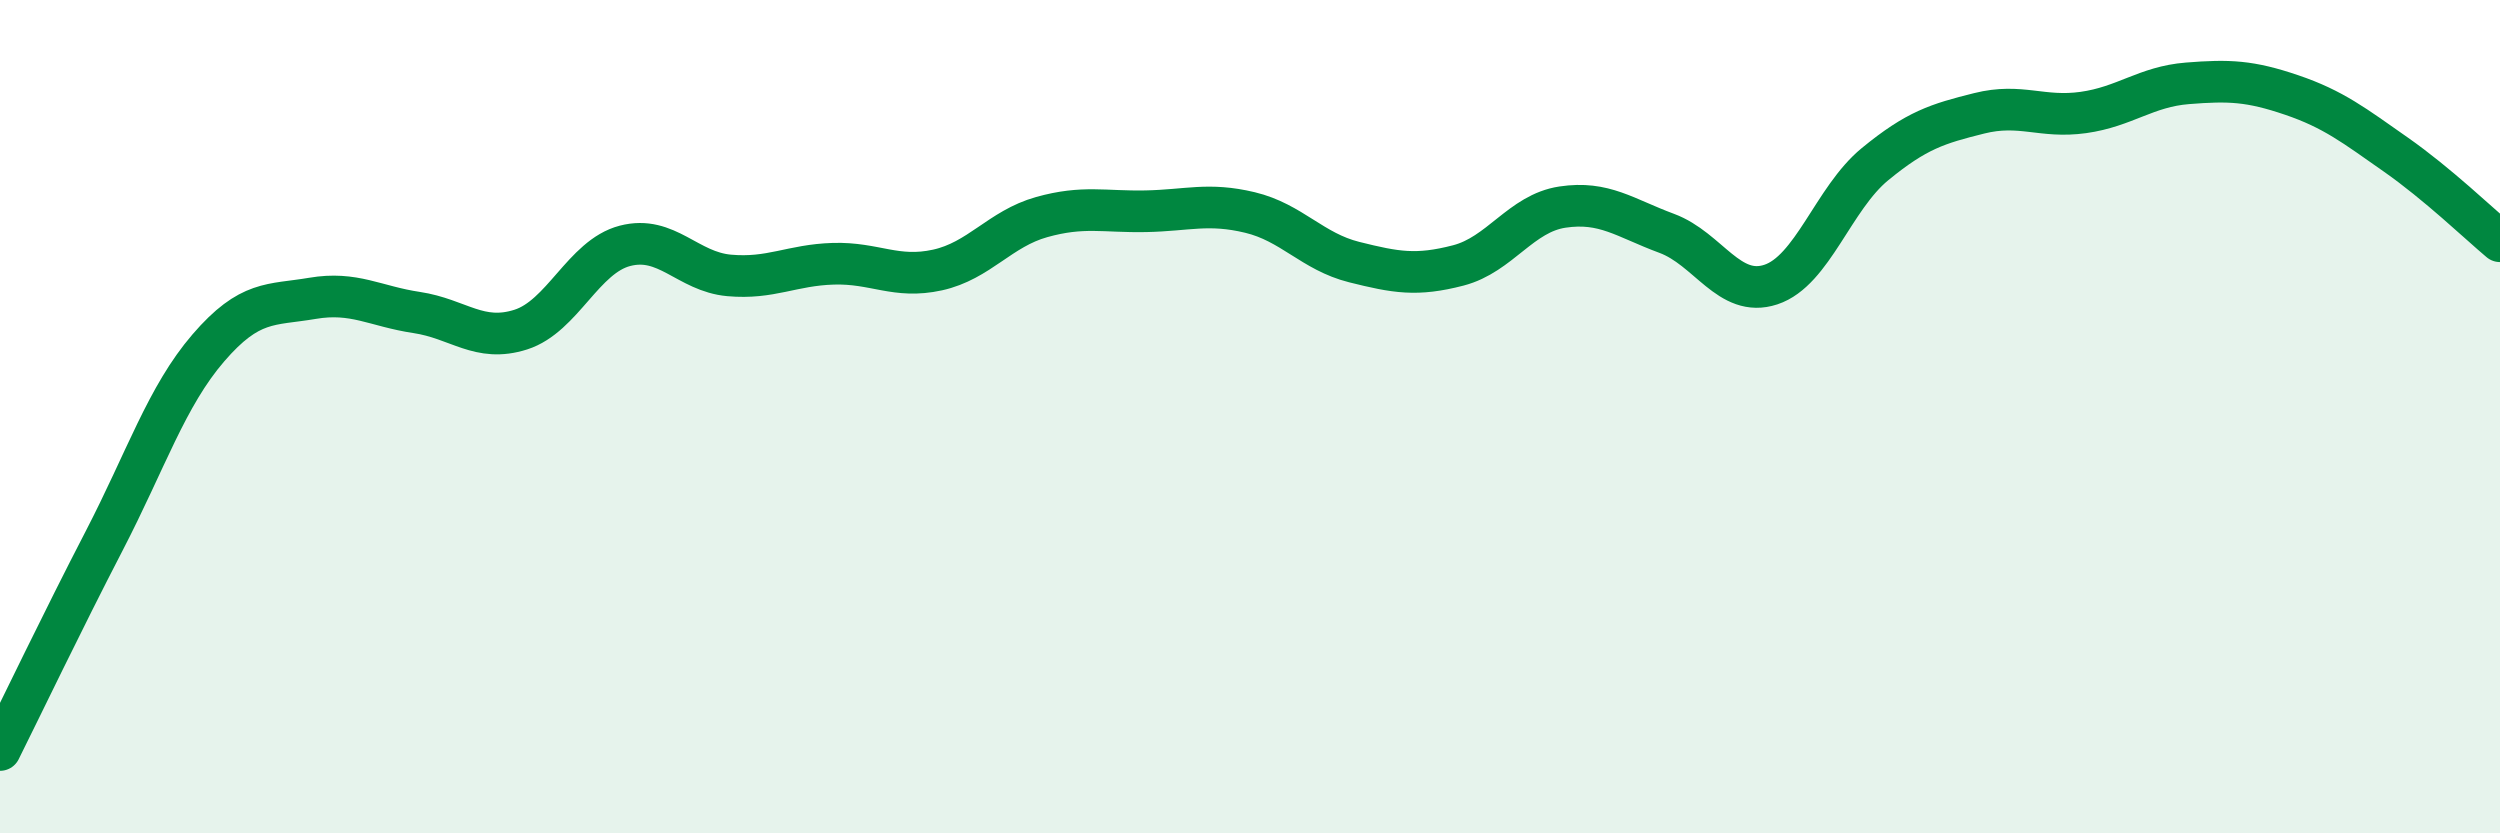
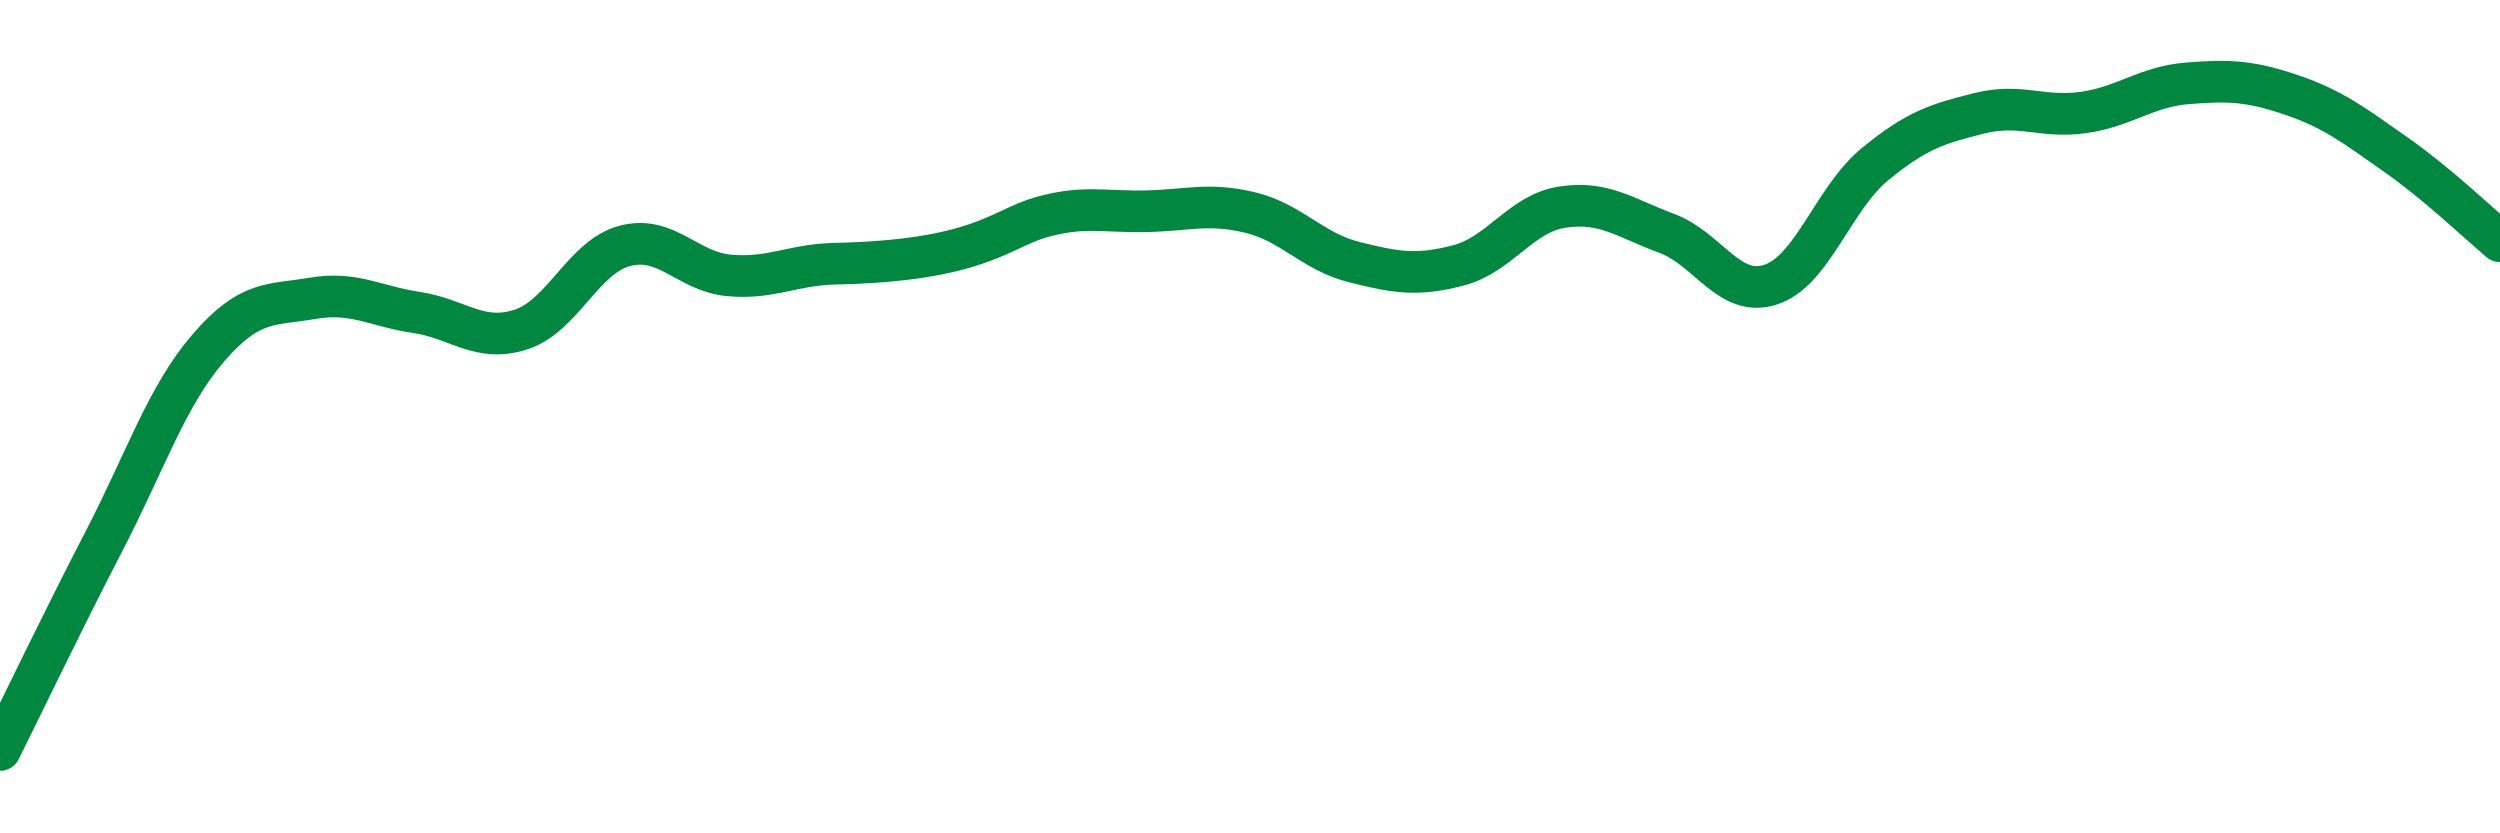
<svg xmlns="http://www.w3.org/2000/svg" width="60" height="20" viewBox="0 0 60 20">
-   <path d="M 0,18 C 0.5,17 1.5,14.91 2.5,12.98 C 3.5,11.05 4,9.51 5,8.35 C 6,7.19 6.5,7.33 7.5,7.16 C 8.5,6.99 9,7.35 10,7.5 C 11,7.65 11.5,8.23 12.5,7.91 C 13.5,7.59 14,6.16 15,5.9 C 16,5.64 16.5,6.52 17.5,6.61 C 18.5,6.7 19,6.36 20,6.33 C 21,6.3 21.5,6.7 22.5,6.48 C 23.5,6.26 24,5.49 25,5.21 C 26,4.93 26.5,5.09 27.5,5.07 C 28.5,5.05 29,4.86 30,5.1 C 31,5.34 31.5,6.04 32.5,6.29 C 33.5,6.54 34,6.63 35,6.37 C 36,6.11 36.5,5.12 37.5,4.97 C 38.5,4.82 39,5.23 40,5.6 C 41,5.97 41.5,7.16 42.5,6.83 C 43.5,6.5 44,4.76 45,3.94 C 46,3.12 46.5,2.97 47.5,2.72 C 48.5,2.47 49,2.84 50,2.7 C 51,2.56 51.5,2.08 52.5,2 C 53.5,1.92 54,1.94 55,2.28 C 56,2.62 56.5,3.01 57.5,3.71 C 58.5,4.41 59.5,5.37 60,5.79L60 20L0 20Z" fill="#008740" opacity="0.1" stroke-linecap="round" stroke-linejoin="round" />
-   <path d="M 0,18 C 0.5,17 1.5,14.91 2.5,12.98 C 3.5,11.05 4,9.51 5,8.35 C 6,7.19 6.5,7.33 7.5,7.16 C 8.5,6.99 9,7.35 10,7.5 C 11,7.65 11.5,8.23 12.5,7.91 C 13.5,7.59 14,6.16 15,5.9 C 16,5.64 16.5,6.52 17.5,6.61 C 18.5,6.7 19,6.36 20,6.33 C 21,6.3 21.5,6.7 22.5,6.48 C 23.5,6.26 24,5.49 25,5.21 C 26,4.93 26.5,5.09 27.5,5.07 C 28.5,5.05 29,4.86 30,5.1 C 31,5.34 31.5,6.04 32.5,6.29 C 33.5,6.54 34,6.63 35,6.37 C 36,6.11 36.5,5.12 37.5,4.97 C 38.5,4.82 39,5.23 40,5.6 C 41,5.97 41.5,7.16 42.5,6.83 C 43.5,6.5 44,4.76 45,3.94 C 46,3.12 46.5,2.97 47.5,2.72 C 48.5,2.47 49,2.84 50,2.7 C 51,2.56 51.5,2.08 52.5,2 C 53.5,1.92 54,1.94 55,2.28 C 56,2.62 56.5,3.01 57.5,3.71 C 58.5,4.41 59.5,5.37 60,5.79" stroke="#008740" stroke-width="1" fill="none" stroke-linecap="round" stroke-linejoin="round" />
+   <path d="M 0,18 C 0.5,17 1.5,14.91 2.5,12.98 C 3.5,11.05 4,9.51 5,8.35 C 6,7.19 6.5,7.33 7.5,7.16 C 8.5,6.99 9,7.35 10,7.5 C 11,7.65 11.5,8.23 12.5,7.91 C 13.5,7.59 14,6.16 15,5.9 C 16,5.64 16.5,6.52 17.5,6.61 C 18.5,6.7 19,6.36 20,6.33 C 23.5,6.26 24,5.49 25,5.21 C 26,4.93 26.5,5.09 27.5,5.07 C 28.5,5.05 29,4.86 30,5.1 C 31,5.34 31.5,6.04 32.5,6.29 C 33.5,6.54 34,6.63 35,6.37 C 36,6.11 36.5,5.12 37.5,4.97 C 38.5,4.82 39,5.23 40,5.6 C 41,5.97 41.5,7.16 42.5,6.83 C 43.5,6.5 44,4.76 45,3.94 C 46,3.12 46.5,2.97 47.5,2.72 C 48.5,2.47 49,2.84 50,2.7 C 51,2.56 51.5,2.08 52.5,2 C 53.5,1.92 54,1.94 55,2.28 C 56,2.62 56.5,3.01 57.5,3.71 C 58.5,4.41 59.5,5.37 60,5.79" stroke="#008740" stroke-width="1" fill="none" stroke-linecap="round" stroke-linejoin="round" />
</svg>